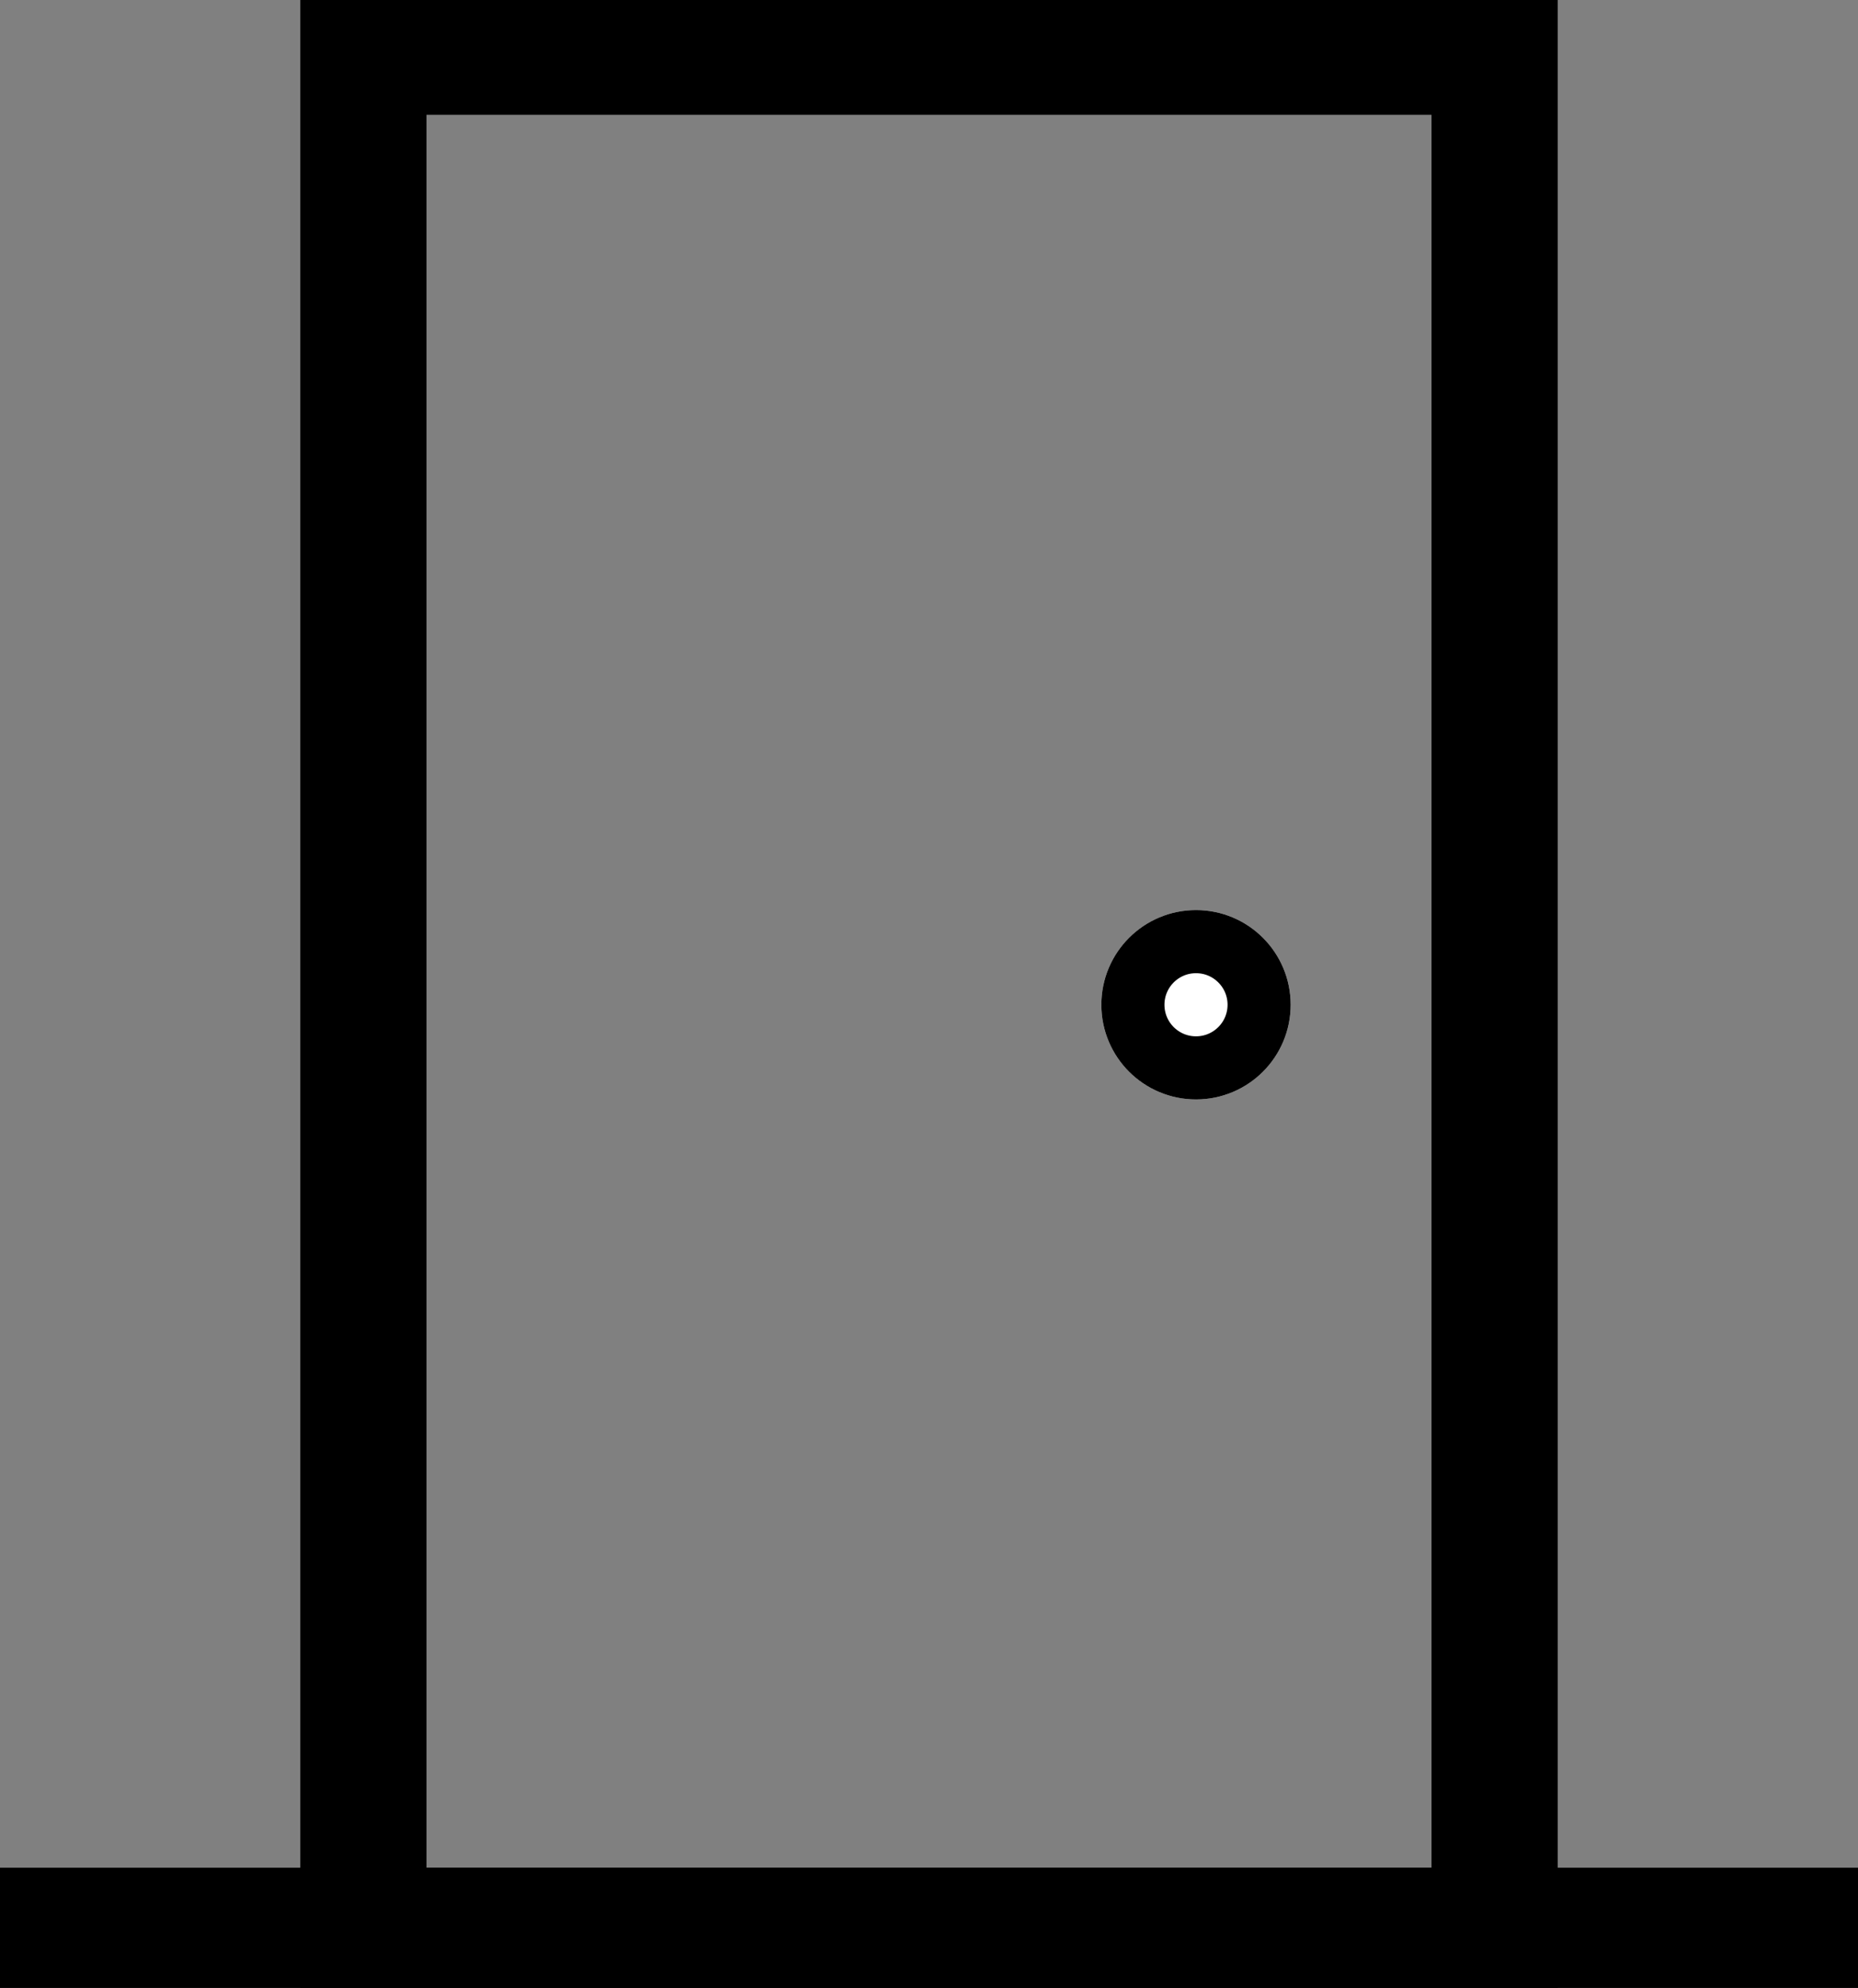
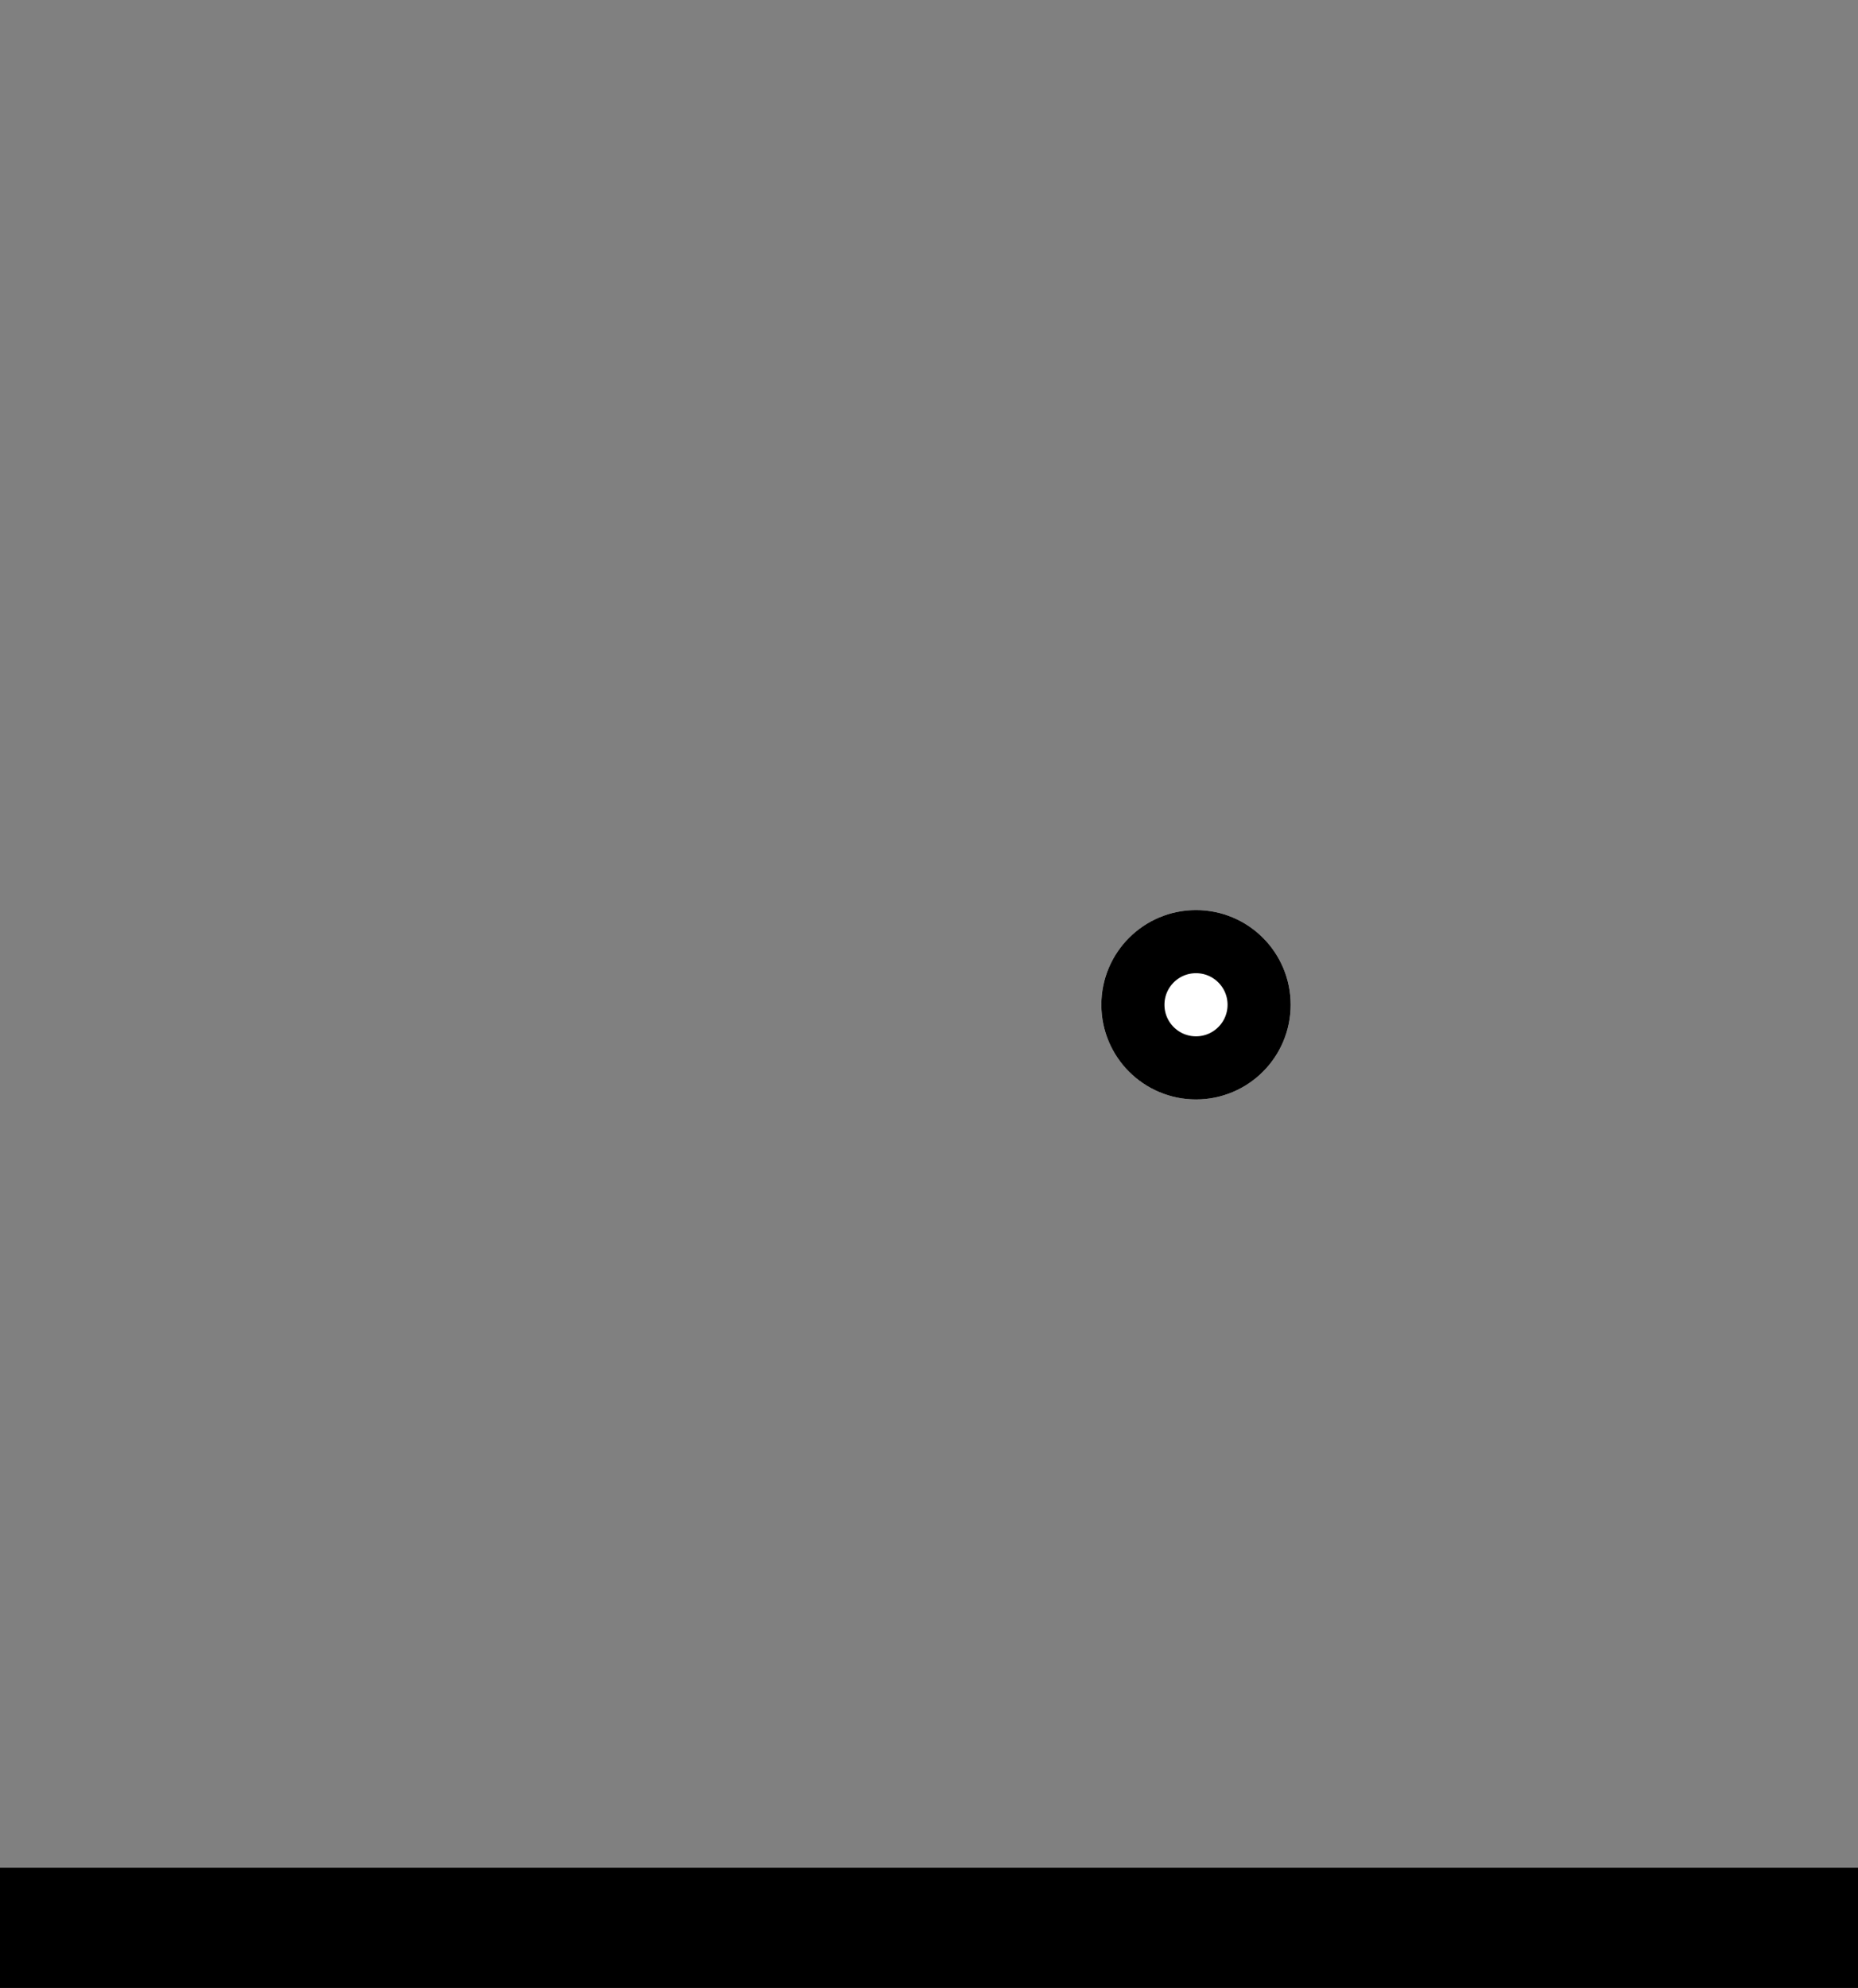
<svg xmlns="http://www.w3.org/2000/svg" id="door" width="29.442" height="31.49" viewBox="0 0 29.442 31.49">
  <rect x="0" y="0" width="29.442" height="31.49" fill="#808080" stroke="none" />
  <defs>
    <clipPath id="clip-path">
      <rect id="Rectangle_464" data-name="Rectangle 464" width="29.442" height="31.49" fill="none" stroke="black" stroke-width="2" />
    </clipPath>
  </defs>
  <g id="Group_390" data-name="Group 390">
    <g id="Group_391" data-name="Group 391">
      <g id="Group_390-2" data-name="Group 390" clip-path="url(#clip-path)">
        <line id="Line_164" data-name="Line 164" x2="29.442" transform="translate(0 30.586)" fill="none" stroke="black" stroke-width="2" />
-         <rect id="Rectangle_463" data-name="Rectangle 463" width="17.926" height="29.768" transform="translate(5.758 0.818)" fill="none" stroke="black" stroke-width="2" />
      </g>
    </g>
    <g id="Ellipse_30" data-name="Ellipse 30" transform="translate(17.452 14.416)" fill="#fff" stroke="black" stroke-width="1">
      <circle cx="1.5" cy="1.5" r="1.5" stroke="none" />
      <circle cx="1.5" cy="1.5" r="1" fill="none" />
    </g>
  </g>
</svg>